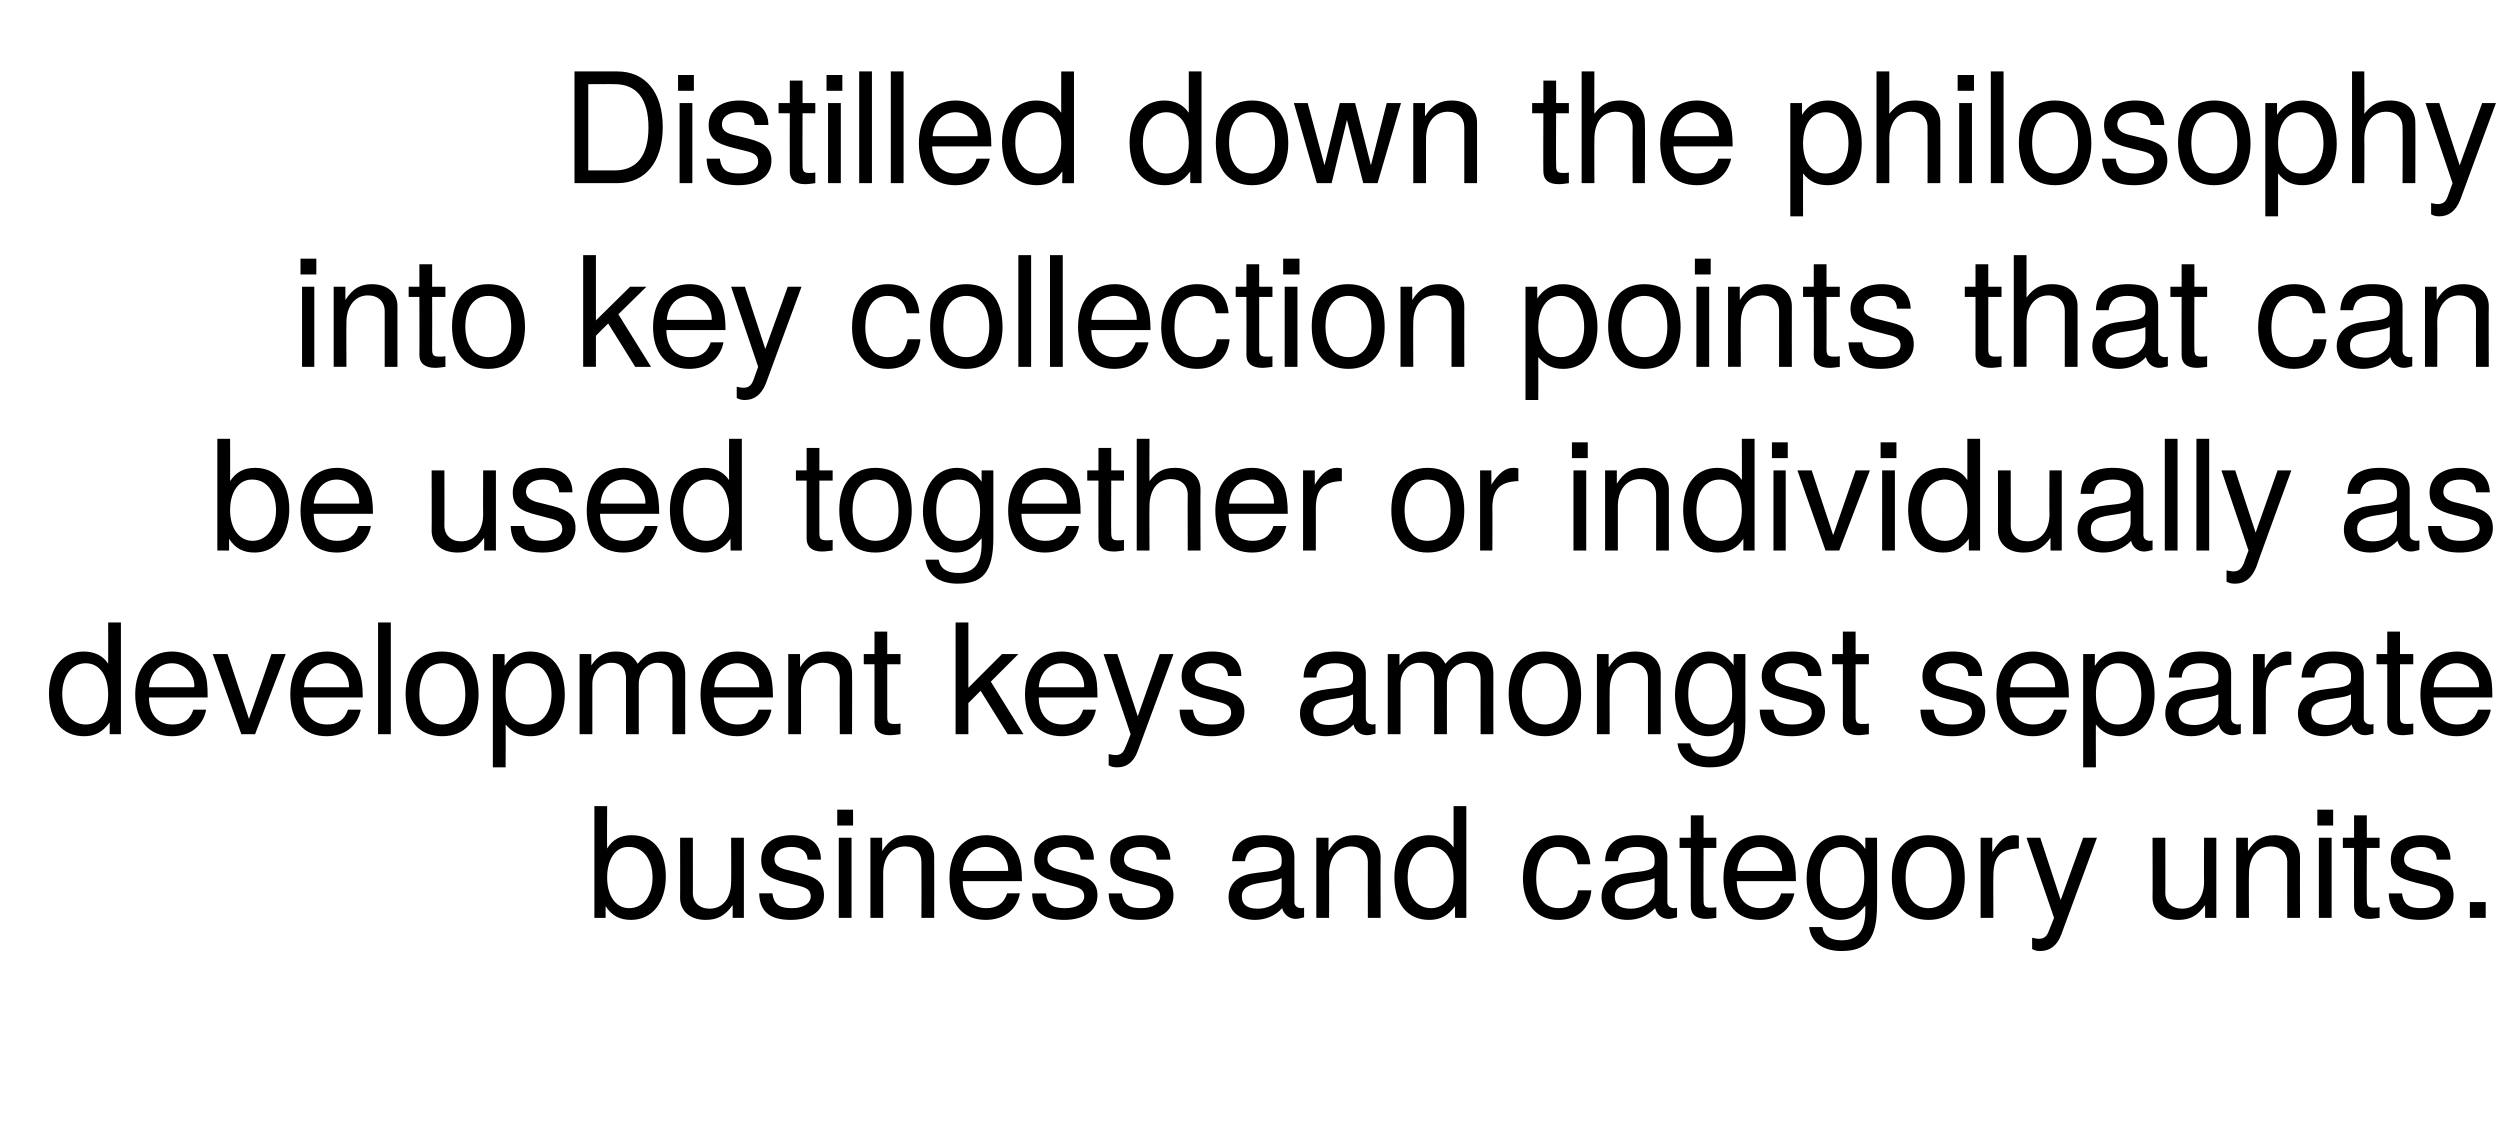
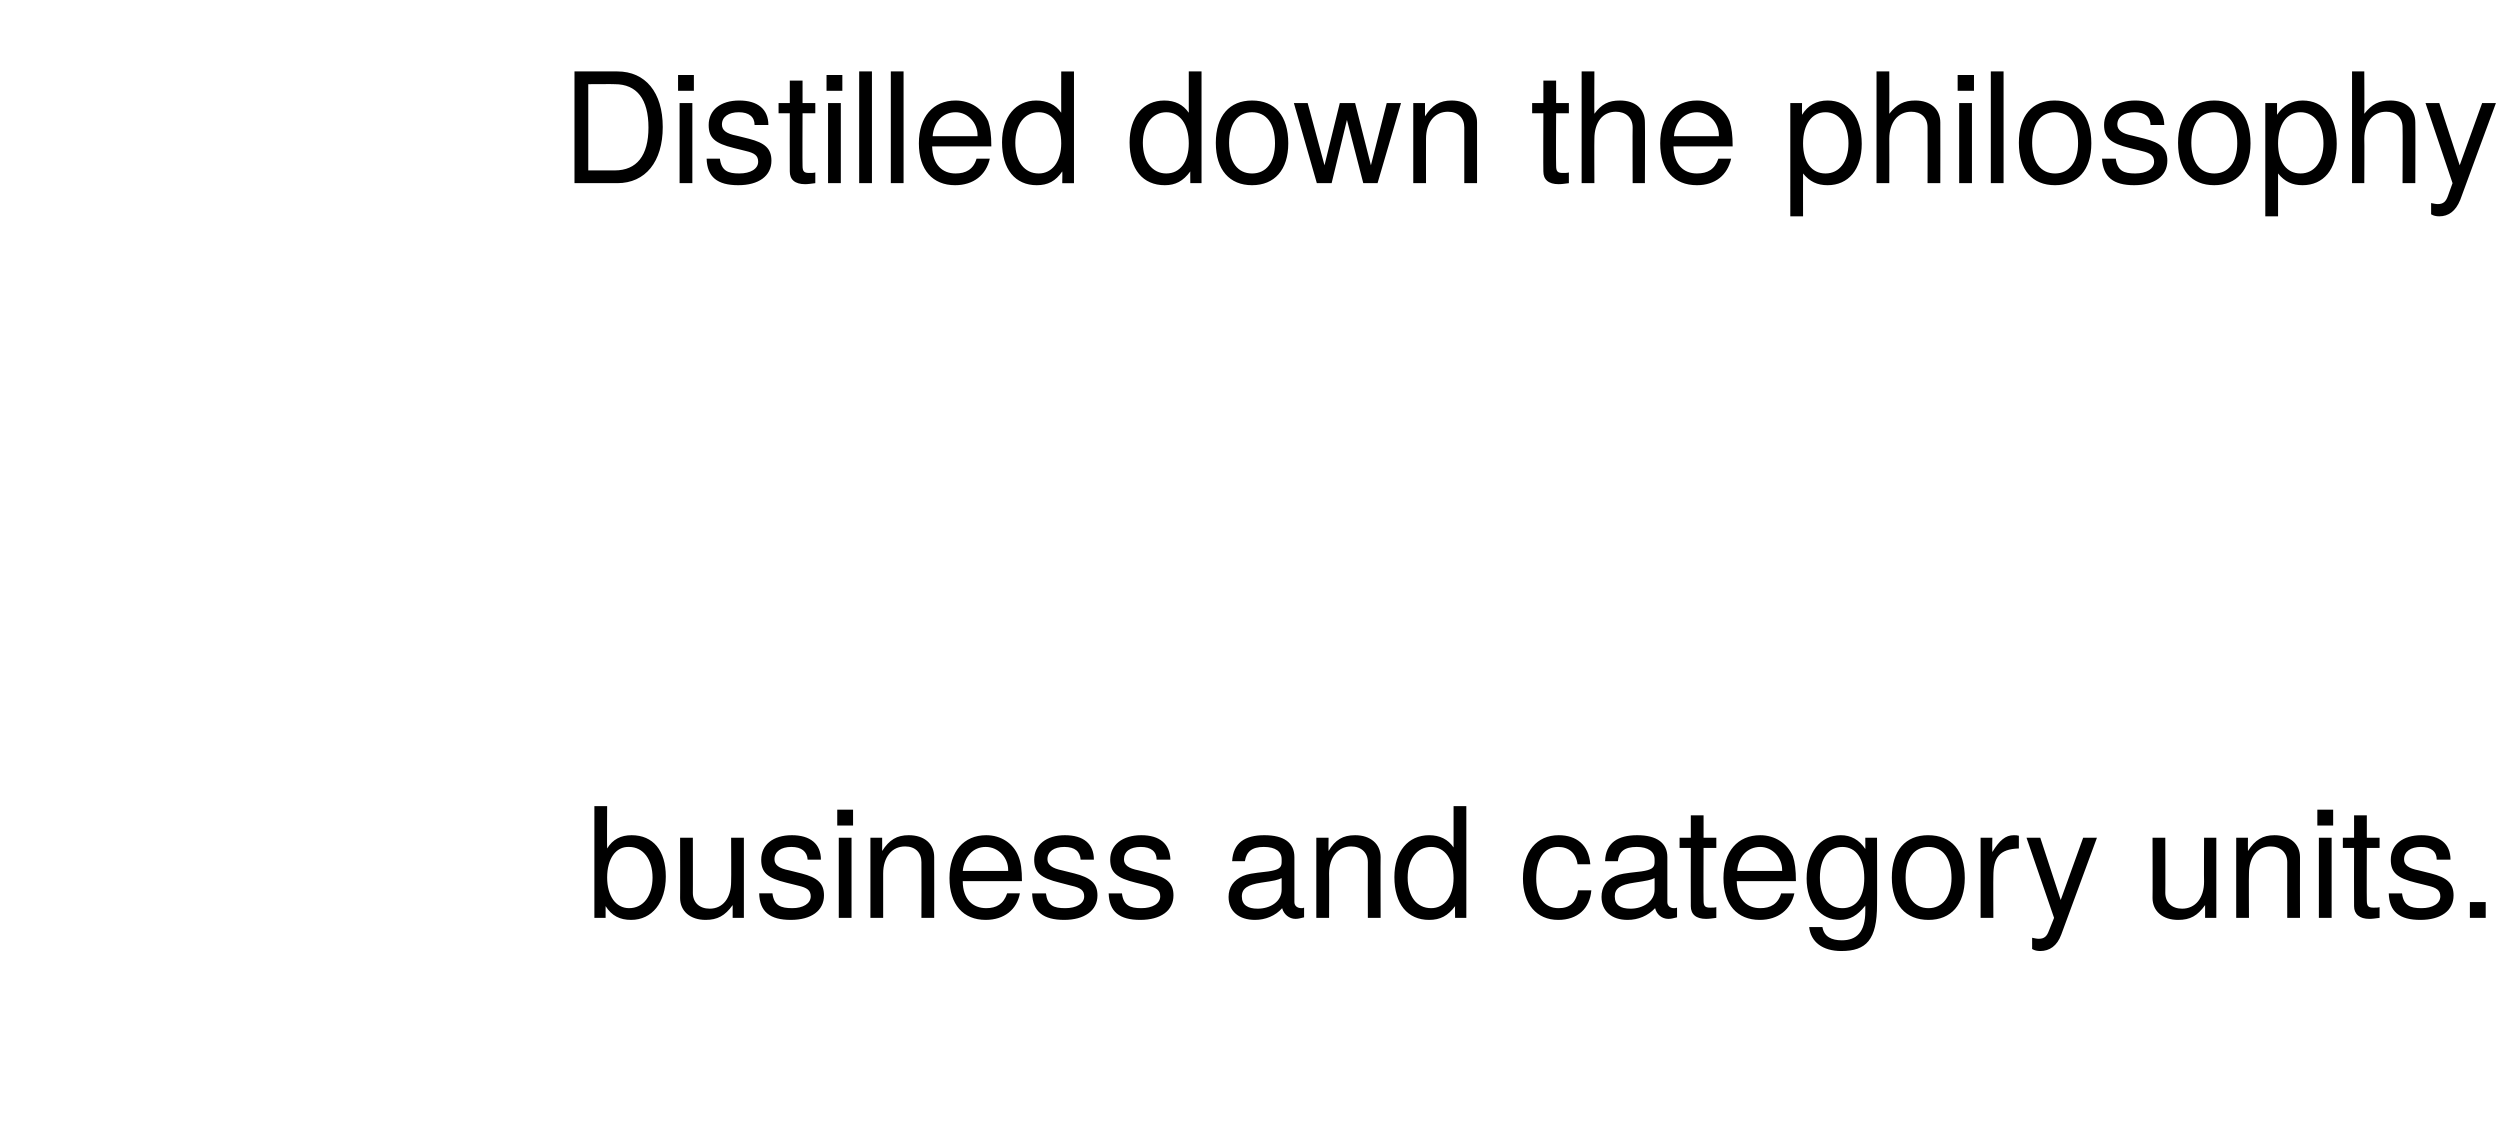
<svg xmlns="http://www.w3.org/2000/svg" version="1.1" width="490px" height="221.5px" viewBox="0 -14 490 221.5" style="top:-14px">
  <desc>Distilled down the philosophy into key collection points that can be used together or individually as development key...</desc>
  <defs />
  <g id="Polygon360687">
    <path d="m123.7 166.3c-2.2 0-3.8-.8-5-2.7v2.3h-2.2V144h2.5s-.05 8.28 0 8.3c1.1-1.8 2.7-2.6 4.8-2.6c4.2 0 6.7 3 6.7 8.1c0 5.1-2.7 8.5-6.8 8.5zm-.4-14.3c-2.6-.1-4.3 2.3-4.3 6c0 3.6 1.7 6 4.3 6c2.8 0 4.6-2.4 4.6-6c0-3.5-1.8-6-4.6-6zm20.3 13.9s-.01-2.46 0-2.5c-1.5 2.1-3 2.9-5.3 2.9c-3 0-5-1.7-5-4.3c.03.03 0-11.8 0-11.8h2.5s.02 10.84 0 10.8c0 1.9 1.3 3.1 3.3 3.1c2.6 0 4.2-2.1 4.2-5.3c.05.02 0-8.6 0-8.6h2.5v15.7h-2.2zm11.4.4c-4.1 0-6.1-1.6-6.2-5.2h2.6c.3 2.4 1.6 2.9 3.9 2.9c2.1 0 3.6-.9 3.6-2.3c0-1.2-.7-1.7-2.4-2.1l-2.4-.6c-3.7-.9-4.9-2-4.9-4.5c0-2.9 2.3-4.8 6-4.8c3.6 0 5.7 1.7 5.7 4.8h-2.6c-.1-1.6-1.2-2.5-3.2-2.5c-2 0-3.3.9-3.3 2.4c0 1.1.8 1.8 2.9 2.2l2.4.6c3.1.8 4.4 1.9 4.4 4.3c0 3-2.5 4.8-6.5 4.8zm9.4-.4v-15.7h2.5v15.7h-2.5zm-.3-18.1v-3.1h3.1v3.1h-3.1zm16.5 18.1s.03-10.92 0-10.9c0-1.9-1.2-3.1-3.2-3.1c-2.6 0-4.3 2.1-4.3 5.3v8.7h-2.5v-15.7h2.3s.02 2.59 0 2.6c1.4-2.2 2.9-3.1 5.2-3.1c3.1 0 5 1.7 5 4.3c.02-.01 0 11.9 0 11.9h-2.5zm8.1-7.2c0 3.6 2 5.3 4.6 5.3c2 0 3.4-.8 4.1-2.9h2.5c-.6 3.2-3.1 5.2-6.7 5.2c-4.4 0-7.1-3-7.1-8.2c0-5.2 2.8-8.4 7.2-8.4c2.9 0 5.3 1.6 6.3 4.1c.5 1.2.7 2.7.7 4.9h-11.6zm4.5-6.7c-2.5 0-4.2 1.9-4.5 4.7h8.9v-.2c0-2.4-1.9-4.5-4.4-4.5zm15.4 14.3c-4.1 0-6.2-1.6-6.3-5.2h2.7c.3 2.4 1.5 2.9 3.8 2.9c2.2 0 3.7-.9 3.7-2.3c0-1.2-.7-1.7-2.5-2.1l-2.3-.6c-3.7-.9-5-2-5-4.5c0-2.9 2.4-4.8 6-4.8c3.7 0 5.7 1.7 5.7 4.8h-2.6c-.1-1.6-1.1-2.5-3.2-2.5c-2 0-3.3.9-3.3 2.4c0 1.1.9 1.8 2.9 2.2l2.4.6c3.1.8 4.5 1.9 4.5 4.3c0 3-2.6 4.8-6.5 4.8zm14.9 0c-4.1 0-6.1-1.6-6.2-5.2h2.6c.3 2.4 1.6 2.9 3.8 2.9c2.2 0 3.7-.9 3.7-2.3c0-1.2-.7-1.7-2.4-2.1l-2.4-.6c-3.7-.9-5-2-5-4.5c0-2.9 2.4-4.8 6.1-4.8c3.6 0 5.6 1.7 5.7 4.8h-2.7c0-1.6-1.1-2.5-3.1-2.5c-2.1 0-3.3.9-3.3 2.4c0 1.1.8 1.8 2.9 2.2l2.4.6c3.1.8 4.4 1.9 4.4 4.3c0 3-2.5 4.8-6.5 4.8zm30.4-.2c-1.2 0-2.3-.9-2.6-2.1c-1.3 1.5-3.3 2.3-5.3 2.3c-3.2 0-5.2-1.7-5.2-4.5c0-1.9 1-3.3 2.8-4.1c1-.4 1.5-.5 5-.9c2-.3 2.6-.7 2.6-1.8v-.6c0-1.5-1.2-2.4-3.5-2.4c-2.3 0-3.4.9-3.7 2.8h-2.5c.2-3.6 2.5-5.1 6.3-5.1c3.9 0 5.9 1.5 5.9 4.3v8.8c0 .7.5 1.2 1.4 1.2c.1 0 .3 0 .5-.1v1.9c-.8.2-1.2.3-1.7.3zm-2.7-8c-.8.4-1.3.5-4 .9c-2.6.4-3.8 1.1-3.8 2.7c0 1.7 1.2 2.4 3.1 2.4c2.5 0 4.7-1.4 4.7-3.7v-2.3zm16.9 7.8s-.03-10.92 0-10.9c0-1.9-1.3-3.1-3.3-3.1c-2.5 0-4.3 2.1-4.3 5.3c.04 0 0 8.7 0 8.7H258v-15.7h2.4s-.04 2.59 0 2.6c1.3-2.2 2.8-3.1 5.2-3.1c3 0 5 1.7 5 4.3c-.04-.01 0 11.9 0 11.9h-2.5zm17.1 0s-.04-2.34 0-2.3c-1.4 1.9-2.9 2.7-5.1 2.7c-4.2 0-6.8-3.1-6.8-8.4c0-5 2.7-8.2 6.8-8.2c2.1 0 3.7.8 4.8 2.4V144h2.5v21.9h-2.2zm-4.7-13.9c-2.8 0-4.6 2.4-4.6 6c0 3.7 1.8 6 4.6 6c2.6 0 4.4-2.3 4.4-5.9c0-3.7-1.7-6.1-4.4-6.1zm24.9 14.3c-4.2 0-6.9-3.1-6.9-8.1c0-5.3 2.7-8.5 7-8.5c3.5 0 5.9 1.9 6.2 5.7h-2.5c-.3-2.2-1.7-3.4-3.8-3.4c-2.7 0-4.3 2.2-4.3 6.2c0 3.7 1.6 5.8 4.4 5.8c2.1 0 3.4-1 3.8-3.5h2.6c-.3 3.6-2.7 5.8-6.5 5.8zm21.6-.2c-1.3 0-2.3-.9-2.6-2.1c-1.4 1.5-3.3 2.3-5.4 2.3c-3.1 0-5.1-1.7-5.1-4.5c0-1.9.9-3.3 2.7-4.1c1-.4 1.5-.5 5.1-.9c2-.3 2.6-.7 2.6-1.8v-.6c0-1.5-1.3-2.4-3.5-2.4c-2.4 0-3.5.9-3.7 2.8h-2.5c.1-3.6 2.5-5.1 6.3-5.1c3.8 0 5.9 1.5 5.9 4.3v8.8c0 .7.5 1.2 1.3 1.2c.2 0 .3 0 .6-.1v1.9c-.8.2-1.2.3-1.7.3zm-2.7-8c-.8.4-1.4.5-4 .9c-2.7.4-3.8 1.1-3.8 2.7c0 1.7 1.1 2.4 3.1 2.4c2.4 0 4.7-1.4 4.7-3.7v-2.3zm10.1 8c-2 0-3-.9-3-2.5c-.03-.01 0-11.4 0-11.4h-2.2v-2h2.2v-4.4h2.5v4.4h2.5v2h-2.5s-.04 10.28 0 10.3c0 1.1.3 1.4 1.3 1.4c.5 0 .9 0 1.2-.1v2.1c-.8.1-1.4.2-2 .2zm6-7.4c.1 3.6 2 5.3 4.6 5.3c2 0 3.5-.8 4.1-2.9h2.6c-.7 3.2-3.2 5.2-6.8 5.2c-4.4 0-7.1-3-7.1-8.2c0-5.2 2.8-8.4 7.2-8.4c2.9 0 5.3 1.6 6.4 4.1c.4 1.2.6 2.7.6 4.9h-11.6zm4.6-6.7c-2.5 0-4.3 1.9-4.5 4.7h8.8v-.2c0-2.4-1.9-4.5-4.3-4.5zm15.9 20.4c-3.7 0-6-1.8-6.3-4.7h2.6c.3 1.9 1.8 2.6 3.8 2.6c2.9 0 4.6-1.6 4.6-5.7v-1.1c-1.6 2-3 2.8-5 2.8c-3.7 0-6.5-3.2-6.5-8.1c0-5.1 2.7-8.5 6.7-8.5c2 0 3.6.9 4.8 2.7c.03.03 0-2.2 0-2.2h2.3s.04 13.09 0 13.1c0 6.9-2.1 9.1-7 9.1zm.2-20.4c-2.7 0-4.4 2.2-4.4 6c0 3.8 1.7 6 4.4 6c2.7 0 4.3-2.1 4.3-5.9c0-3.8-1.6-6.1-4.3-6.1zm16.9 14.3c-4.5 0-7.2-3-7.2-8.3c0-5.3 2.7-8.3 7.1-8.3c4.6 0 7.2 3 7.2 8.4c0 5.2-2.7 8.2-7.1 8.2zm0-14.3c-2.8 0-4.5 2.2-4.5 6c0 3.8 1.7 6 4.5 6c2.7 0 4.5-2.2 4.5-5.9c0-3.9-1.7-6.1-4.5-6.1zm12.7 5.7c-.04.01 0 8.2 0 8.2h-2.5v-15.7h2.3s-.05 2.8 0 2.8c1.4-2.3 2.6-3.3 4.2-3.3c.4 0 .6 0 1 .1v2.5c-3.9.1-5 1.9-5 5.4zm13.3 11.5c-.8 2.2-2.3 3.2-4.1 3.2c-.6 0-1.1-.1-1.6-.4v-2.2c.5.1.9.2 1.3.2c1.1 0 1.6-.5 2-1.6l1-2.5l-5.4-15.7h2.7l4 12.2l4.4-12.2h2.7s-7 18.97-7 19zm28.2-3.3v-2.5c-1.5 2.1-2.9 2.9-5.3 2.9c-3 0-5-1.7-5-4.3c.04.03 0-11.8 0-11.8h2.5s.03 10.84 0 10.8c0 1.9 1.3 3.1 3.3 3.1c2.6 0 4.3-2.1 4.3-5.3c-.04.02 0-8.6 0-8.6h2.4v15.7h-2.2zm16.1 0s-.02-10.92 0-10.9c0-1.9-1.3-3.1-3.3-3.1c-2.5 0-4.2 2.1-4.2 5.3c-.05 0 0 8.7 0 8.7h-2.5v-15.7h2.3s-.03 2.59 0 2.6c1.4-2.2 2.9-3.1 5.2-3.1c3 0 5 1.7 5 4.3c-.03-.01 0 11.9 0 11.9h-2.5zm6.2 0v-15.7h2.5v15.7h-2.5zm-.3-18.1v-3.1h3.1v3.1h-3.1zm10.2 18.3c-1.9 0-3-.9-3-2.5c-.03-.01 0-11.4 0-11.4h-2.2v-2h2.2v-4.4h2.5v4.4h2.5v2h-2.5s-.04 10.28 0 10.3c0 1.1.3 1.4 1.3 1.4c.5 0 .9 0 1.2-.1v2.1c-.8.1-1.4.2-2 .2zm10 .2c-4.1 0-6.1-1.6-6.2-5.2h2.6c.3 2.4 1.6 2.9 3.8 2.9c2.2 0 3.7-.9 3.7-2.3c0-1.2-.7-1.7-2.4-2.1l-2.4-.6c-3.7-.9-4.9-2-4.9-4.5c0-2.9 2.3-4.8 6-4.8c3.6 0 5.7 1.7 5.7 4.8h-2.7c0-1.6-1.1-2.5-3.1-2.5c-2 0-3.3.9-3.3 2.4c0 1.1.8 1.8 2.9 2.2l2.4.6c3.1.8 4.4 1.9 4.4 4.3c0 3-2.5 4.8-6.5 4.8zm9.7-.4v-3.1h3.1v3.1h-3.1z" stroke="none" fill="#000" />
  </g>
  <g id="Polygon360686">
-     <path d="m21.5 129.9v-2.3c-1.4 1.9-2.9 2.7-5 2.7c-4.3 0-6.9-3.1-6.9-8.4c0-5 2.7-8.2 6.8-8.2c2.1 0 3.8.8 4.8 2.4c.02.03 0-8.1 0-8.1h2.5v21.9h-2.2zM16.8 116c-2.7 0-4.6 2.4-4.6 6c0 3.7 1.9 6 4.6 6c2.7 0 4.4-2.3 4.4-5.9c0-3.7-1.7-6.1-4.4-6.1zm12.4 6.7c0 3.6 2 5.3 4.6 5.3c2 0 3.4-.8 4.1-2.9h2.5c-.6 3.2-3.1 5.2-6.7 5.2c-4.4 0-7.2-3-7.2-8.2c0-5.2 2.9-8.4 7.2-8.4c3 0 5.4 1.6 6.4 4.1c.5 1.2.6 2.7.6 4.9H29.2zm4.5-6.7c-2.5 0-4.3 1.9-4.5 4.7h8.8c.1-.1.1-.2.1-.2c0-2.4-1.9-4.5-4.4-4.5zM50 129.9h-2.7l-5.6-15.7h2.9l4.2 12.7l4.4-12.7h2.8l-6 15.7zm9.5-7.2c.1 3.6 2 5.3 4.6 5.3c2 0 3.4-.8 4.1-2.9h2.5c-.6 3.2-3.1 5.2-6.7 5.2c-4.4 0-7.1-3-7.1-8.2c0-5.2 2.8-8.4 7.2-8.4c2.9 0 5.3 1.6 6.3 4.1c.5 1.2.7 2.7.7 4.9H59.5zm4.6-6.7c-2.6 0-4.3 1.9-4.5 4.7h8.8v-.2c0-2.4-1.9-4.5-4.3-4.5zm10 13.9V108h2.5v21.9h-2.5zm12.6.4c-4.5 0-7.2-3-7.2-8.3c0-5.3 2.7-8.3 7.1-8.3c4.6 0 7.2 3 7.2 8.4c0 5.2-2.7 8.2-7.1 8.2zm0-14.3c-2.8 0-4.5 2.2-4.5 6c0 3.8 1.7 6 4.5 6c2.7 0 4.5-2.2 4.5-5.9c0-3.9-1.7-6.1-4.5-6.1zm17.3 14.3c-2.1 0-3.5-.7-4.9-2.3c.04-.02 0 8.4 0 8.4h-2.5v-22.2h2.3s.03 2.32 0 2.3c1.2-1.8 2.9-2.8 5-2.8c4.2 0 6.8 3.2 6.8 8.5c0 5-2.7 8.1-6.7 8.1zm-.5-14.3c-2.6 0-4.4 2.4-4.4 6.1c0 3.7 1.8 5.9 4.4 5.9c2.7 0 4.6-2.3 4.6-5.9c0-3.7-1.8-6.1-4.6-6.1zm28.3 13.9V119c0-1.9-1.1-3.1-2.9-3.1c-2 0-3.7 1.8-3.7 4.1v9.9h-2.5V119c0-2-1-3.1-2.9-3.1c-2 0-3.7 1.8-3.7 4.1v9.9h-2.5v-15.7h2.3s-.01 2.17 0 2.2c1.3-1.9 2.7-2.7 4.8-2.7c2.1 0 3.3.7 4.3 2.4c1.4-1.8 2.7-2.4 4.8-2.4c2.9 0 4.5 1.6 4.5 4.4c-.02-.02 0 11.8 0 11.8h-2.5zm8.1-7.2c.1 3.6 2 5.3 4.7 5.3c2 0 3.4-.8 4.1-2.9h2.5c-.6 3.2-3.1 5.2-6.7 5.2c-4.4 0-7.2-3-7.2-8.2c0-5.2 2.8-8.4 7.2-8.4c3 0 5.4 1.6 6.4 4.1c.4 1.2.6 2.7.6 4.9h-11.6zm4.6-6.7c-2.5 0-4.3 1.9-4.5 4.7h8.8v-.2c0-2.4-1.8-4.5-4.3-4.5zm20.1 13.9s-.05-10.92 0-10.9c0-1.9-1.3-3.1-3.3-3.1c-2.5 0-4.3 2.1-4.3 5.3c.02 0 0 8.7 0 8.7h-2.5v-15.7h2.3s.04 2.59 0 2.6c1.4-2.2 2.9-3.1 5.3-3.1c3 0 4.9 1.7 4.9 4.3c.04-.01 0 11.9 0 11.9h-2.4zm9.8.2c-1.9 0-3-.9-3-2.5v-11.4h-2.1v-2h2.1v-4.4h2.5v4.4h2.6v2h-2.6v10.3c0 1.1.3 1.4 1.4 1.4c.4 0 .8 0 1.2-.1v2.1c-.9.1-1.5.2-2.1.2zm23.1-.2l-5.3-8.5l-2.4 2.4v6.1h-2.5V108h2.5v12.8l6.6-6.6h3.2l-5.4 5.4l6.4 10.3h-3.1zm6.1-7.2c0 3.6 2 5.3 4.6 5.3c2 0 3.4-.8 4.1-2.9h2.5c-.6 3.2-3.1 5.2-6.7 5.2c-4.4 0-7.2-3-7.2-8.2c0-5.2 2.9-8.4 7.2-8.4c3 0 5.4 1.6 6.4 4.1c.5 1.2.6 2.7.6 4.9h-11.5zm4.5-6.7c-2.5 0-4.3 1.9-4.5 4.7h8.8c.1-.1.1-.2.1-.2c0-2.4-1.9-4.5-4.4-4.5zm14.9 17.2c-.8 2.2-2.2 3.2-4 3.2c-.7 0-1.2-.1-1.7-.4v-2.2c.6.1 1 .2 1.3.2c1.1 0 1.6-.5 2-1.6c.05.02 1-2.5 1-2.5l-5.3-15.7h2.7l4 12.2l4.3-12.2h2.7s-6.95 18.97-7 19zm14.5-2.9c-4.1 0-6.2-1.6-6.3-5.2h2.6c.4 2.4 1.6 2.9 3.9 2.9c2.2 0 3.6-.9 3.6-2.3c0-1.2-.7-1.7-2.4-2.1l-2.3-.6c-3.8-.9-5-2-5-4.5c0-2.9 2.4-4.8 6-4.8c3.6 0 5.7 1.7 5.7 4.8h-2.6c-.1-1.6-1.2-2.5-3.2-2.5c-2 0-3.3.9-3.3 2.4c0 1.1.9 1.8 2.9 2.2l2.4.6c3.1.8 4.4 1.9 4.4 4.3c0 3-2.5 4.8-6.4 4.8zm30.4-.2c-1.3 0-2.4-.9-2.6-2.1c-1.4 1.5-3.4 2.3-5.4 2.3c-3.1 0-5.1-1.7-5.1-4.5c0-1.9.9-3.3 2.7-4.1c1-.4 1.5-.5 5.1-.9c2-.3 2.6-.7 2.6-1.8v-.6c0-1.5-1.3-2.4-3.5-2.4c-2.4 0-3.5.9-3.7 2.8h-2.5c.1-3.6 2.5-5.1 6.3-5.1c3.8 0 5.9 1.5 5.9 4.3v8.8c0 .7.5 1.2 1.3 1.2c.2 0 .3 0 .6-.1v1.9c-.8.2-1.2.3-1.7.3zm-2.7-8c-.9.4-1.4.5-4 .9c-2.7.4-3.8 1.1-3.8 2.7c0 1.7 1.1 2.4 3.1 2.4c2.4 0 4.7-1.4 4.7-3.7v-2.3zm25 7.8s-.02-10.86 0-10.9c0-1.9-1.1-3.1-2.9-3.1c-2 0-3.7 1.8-3.7 4.1c-.02 0 0 9.9 0 9.9h-2.5V119c0-2-1.1-3.1-2.9-3.1c-2.1 0-3.7 1.8-3.7 4.1v9.9H272v-15.7h2.3s-.02 2.17 0 2.2c1.3-1.9 2.7-2.7 4.8-2.7c2 0 3.3.7 4.2 2.4c1.5-1.8 2.8-2.4 4.9-2.4c2.9 0 4.5 1.6 4.5 4.4c-.03-.02 0 11.8 0 11.8h-2.5zm12.6.4c-4.5 0-7.1-3-7.1-8.3c0-5.3 2.6-8.3 7-8.3c4.6 0 7.2 3 7.2 8.4c0 5.2-2.7 8.2-7.1 8.2zm0-14.3c-2.8 0-4.5 2.2-4.5 6c0 3.8 1.7 6 4.5 6c2.7 0 4.5-2.2 4.5-5.9c0-3.9-1.7-6.1-4.5-6.1zm20.2 13.9V119c0-1.9-1.3-3.1-3.2-3.1c-2.6 0-4.3 2.1-4.3 5.3c-.04 0 0 8.7 0 8.7H313v-15.7h2.3s-.02 2.59 0 2.6c1.4-2.2 2.9-3.1 5.2-3.1c3 0 5 1.7 5 4.3c-.02-.01 0 11.9 0 11.9H323zm12.1 6.5c-3.7 0-6-1.8-6.3-4.7h2.5c.3 1.9 1.9 2.6 3.9 2.6c2.9 0 4.6-1.6 4.6-5.7v-1.1c-1.7 2-3.1 2.8-5 2.8c-3.7 0-6.5-3.2-6.5-8.1c0-5.1 2.7-8.5 6.7-8.5c2 0 3.5.9 4.8 2.7c-.03.03 0-2.2 0-2.2h2.3s-.02 13.09 0 13.1c0 6.9-2.1 9.1-7 9.1zm.1-20.4c-2.6 0-4.3 2.2-4.3 6c0 3.8 1.6 6 4.4 6c2.6 0 4.2-2.1 4.2-5.9c0-3.8-1.6-6.1-4.3-6.1zm16 14.3c-4.1 0-6.2-1.6-6.3-5.2h2.7c.3 2.4 1.5 2.9 3.8 2.9c2.2 0 3.7-.9 3.7-2.3c0-1.2-.7-1.7-2.5-2.1l-2.3-.6c-3.7-.9-5-2-5-4.5c0-2.9 2.4-4.8 6-4.8c3.7 0 5.7 1.7 5.7 4.8h-2.6c-.1-1.6-1.1-2.5-3.2-2.5c-2 0-3.3.9-3.3 2.4c0 1.1.9 1.8 2.9 2.2l2.4.6c3.1.8 4.5 1.9 4.5 4.3c0 3-2.6 4.8-6.5 4.8zm13-.2c-1.9 0-3-.9-3-2.5c.02-.01 0-11.4 0-11.4h-2.1v-2h2.1v-4.4h2.5v4.4h2.6v2h-2.6v10.3c0 1.1.3 1.4 1.4 1.4c.5 0 .9 0 1.2-.1v2.1c-.9.1-1.5.2-2.1.2zm18.4.2c-4.1 0-6.1-1.6-6.2-5.2h2.6c.3 2.4 1.6 2.9 3.8 2.9c2.2 0 3.7-.9 3.7-2.3c0-1.2-.7-1.7-2.4-2.1l-2.4-.6c-3.7-.9-4.9-2-4.9-4.5c0-2.9 2.3-4.8 6-4.8c3.6 0 5.7 1.7 5.7 4.8h-2.7c0-1.6-1.1-2.5-3.1-2.5c-2 0-3.3.9-3.3 2.4c0 1.1.8 1.8 2.9 2.2l2.4.6c3.1.8 4.4 1.9 4.4 4.3c0 3-2.5 4.8-6.5 4.8zm11.3-7.6c.1 3.6 2 5.3 4.6 5.3c2 0 3.4-.8 4.1-2.9h2.5c-.6 3.2-3.1 5.2-6.7 5.2c-4.4 0-7.1-3-7.1-8.2c0-5.2 2.8-8.4 7.2-8.4c2.9 0 5.3 1.6 6.3 4.1c.5 1.2.7 2.7.7 4.9h-11.6zm4.6-6.7c-2.6 0-4.3 1.9-4.5 4.7h8.8v-.2c0-2.4-1.9-4.5-4.3-4.5zm17.1 14.3c-2 0-3.5-.7-4.8-2.3c-.04-.02 0 8.4 0 8.4h-2.5v-22.2h2.3s-.05 2.32 0 2.3c1.1-1.8 2.8-2.8 5-2.8c4.1 0 6.7 3.2 6.7 8.5c0 5-2.7 8.1-6.7 8.1zm-.5-14.3c-2.6 0-4.3 2.4-4.3 6.1c0 3.7 1.7 5.9 4.3 5.9c2.8 0 4.6-2.3 4.6-5.9c0-3.7-1.8-6.1-4.6-6.1zm22.4 14.1c-1.3 0-2.4-.9-2.6-2.1c-1.4 1.5-3.4 2.3-5.4 2.3c-3.1 0-5.1-1.7-5.1-4.5c0-1.9.9-3.3 2.7-4.1c1-.4 1.5-.5 5.1-.9c2-.3 2.6-.7 2.6-1.8v-.6c0-1.5-1.3-2.4-3.5-2.4c-2.4 0-3.5.9-3.7 2.8h-2.5c.1-3.6 2.5-5.1 6.3-5.1c3.8 0 5.9 1.5 5.9 4.3v8.8c0 .7.5 1.2 1.3 1.2c.2 0 .3 0 .6-.1v1.9c-.8.2-1.2.3-1.7.3zm-2.7-8c-.9.4-1.4.5-4 .9c-2.7.4-3.8 1.1-3.8 2.7c0 1.7 1.1 2.4 3.1 2.4c2.4 0 4.7-1.4 4.7-3.7v-2.3zm9.3-.4c-.02.01 0 8.2 0 8.2h-2.5v-15.7h2.3s-.03 2.8 0 2.8c1.4-2.3 2.6-3.3 4.3-3.3c.3 0 .5 0 .9.1v2.5c-3.8.1-5 1.9-5 5.4zm19.4 8.4c-1.2 0-2.3-.9-2.6-2.1c-1.3 1.5-3.3 2.3-5.3 2.3c-3.2 0-5.2-1.7-5.2-4.5c0-1.9 1-3.3 2.8-4.1c1-.4 1.5-.5 5-.9c2-.3 2.6-.7 2.6-1.8v-.6c0-1.5-1.2-2.4-3.5-2.4c-2.3 0-3.4.9-3.7 2.8h-2.5c.2-3.6 2.5-5.1 6.3-5.1c3.9 0 5.9 1.5 5.9 4.3v8.8c0 .7.5 1.2 1.4 1.2c.1 0 .3 0 .5-.1v1.9c-.8.2-1.2.3-1.7.3zm-2.7-8c-.8.4-1.3.5-4 .9c-2.6.4-3.8 1.1-3.8 2.7c0 1.7 1.2 2.4 3.1 2.4c2.5 0 4.7-1.4 4.7-3.7v-2.3zm10.1 8c-1.9 0-3-.9-3-2.5c.02-.01 0-11.4 0-11.4h-2.1v-2h2.1v-4.4h2.5v4.4h2.6v2h-2.6v10.3c0 1.1.3 1.4 1.4 1.4c.5 0 .9 0 1.2-.1v2.1c-.9.1-1.5.2-2.1.2zm6.1-7.4c0 3.6 2 5.3 4.6 5.3c2 0 3.4-.8 4.1-2.9h2.5c-.6 3.2-3.1 5.2-6.7 5.2c-4.4 0-7.1-3-7.1-8.2c0-5.2 2.8-8.4 7.2-8.4c2.9 0 5.3 1.6 6.3 4.1c.5 1.2.6 2.7.6 4.9H477zm4.5-6.7c-2.5 0-4.3 1.9-4.5 4.7h8.8c.1-.1.1-.2.1-.2c0-2.4-1.9-4.5-4.4-4.5z" stroke="none" fill="#000" />
-   </g>
+     </g>
  <g id="Polygon360685">
-     <path d="m49.9 94.3c-2.2 0-3.8-.8-5-2.7v2.3h-2.3V72h2.5s.03 8.28 0 8.3c1.2-1.8 2.7-2.6 4.9-2.6c4.1 0 6.7 3 6.7 8.1c0 5.1-2.7 8.5-6.8 8.5zM49.5 80c-2.6-.1-4.4 2.3-4.4 6c0 3.6 1.8 6 4.4 6c2.7 0 4.6-2.4 4.6-6c0-3.5-1.8-6-4.6-6zm12 6.7c0 3.6 2 5.3 4.6 5.3c2 0 3.4-.8 4.1-2.9h2.5c-.6 3.2-3.1 5.2-6.7 5.2c-4.4 0-7.1-3-7.1-8.2c0-5.2 2.8-8.4 7.2-8.4c2.9 0 5.3 1.6 6.3 4.1c.5 1.2.7 2.7.7 4.9H61.5zM66 80c-2.5 0-4.2 1.9-4.5 4.7h8.9v-.2c0-2.4-1.9-4.5-4.4-4.5zm28.9 13.9v-2.5c-1.5 2.1-2.9 2.9-5.2 2.9c-3.1 0-5.1-1.7-5.1-4.3c.04.03 0-11.8 0-11.8h2.5s.03 10.84 0 10.8c0 1.9 1.3 3.1 3.3 3.1c2.6 0 4.3-2.1 4.3-5.3c-.04.02 0-8.6 0-8.6h2.5v15.7h-2.3zm11.5.4c-4.1 0-6.2-1.6-6.3-5.2h2.6c.4 2.4 1.6 2.9 3.9 2.9c2.2 0 3.6-.9 3.6-2.3c0-1.2-.7-1.7-2.4-2.1l-2.3-.6c-3.8-.9-5-2-5-4.5c0-2.9 2.4-4.8 6-4.8c3.6 0 5.7 1.7 5.7 4.8h-2.6c-.1-1.6-1.2-2.5-3.2-2.5c-2 0-3.3.9-3.3 2.4c0 1.1.9 1.8 2.9 2.2l2.4.6c3.1.8 4.4 1.9 4.4 4.3c0 3-2.5 4.8-6.4 4.8zm11.2-7.6c.1 3.6 2 5.3 4.6 5.3c2.1 0 3.5-.8 4.2-2.9h2.5c-.7 3.2-3.1 5.2-6.7 5.2c-4.5 0-7.2-3-7.2-8.2c0-5.2 2.8-8.4 7.2-8.4c3 0 5.4 1.6 6.4 4.1c.4 1.2.6 2.7.6 4.9h-11.6zm4.6-6.7c-2.5 0-4.3 1.9-4.5 4.7h8.8v-.2c0-2.4-1.9-4.5-4.3-4.5zm21 13.9s-.05-2.34 0-2.3c-1.4 1.9-2.9 2.7-5.1 2.7c-4.2 0-6.8-3.1-6.8-8.4c0-5 2.7-8.2 6.8-8.2c2.1 0 3.7.8 4.8 2.4c-.02.03 0-8.1 0-8.1h2.5v21.9h-2.2zM138.5 80c-2.8 0-4.6 2.4-4.6 6c0 3.7 1.8 6 4.6 6c2.6 0 4.4-2.3 4.4-5.9c0-3.7-1.7-6.1-4.4-6.1zm22.6 14.1c-1.9 0-3-.9-3-2.5V80.2H156v-2h2.1v-4.4h2.5v4.4h2.6v2h-2.6s-.02 10.28 0 10.3c0 1.1.3 1.4 1.4 1.4c.4 0 .8 0 1.2-.1v2.1c-.9.1-1.5.2-2.1.2zm10.5.2c-4.5 0-7.1-3-7.1-8.3c0-5.3 2.7-8.3 7.1-8.3c4.5 0 7.1 3 7.1 8.4c0 5.2-2.7 8.2-7.1 8.2zm0-14.3c-2.8 0-4.5 2.2-4.5 6c0 3.8 1.7 6 4.5 6c2.8 0 4.5-2.2 4.5-5.9c0-3.9-1.7-6.1-4.5-6.1zm16.1 20.4c-3.7 0-6-1.8-6.3-4.7h2.6c.3 1.9 1.8 2.6 3.8 2.6c2.9 0 4.6-1.6 4.6-5.7v-1.1c-1.7 2-3 2.8-5 2.8c-3.7 0-6.5-3.2-6.5-8.1c0-5.1 2.7-8.5 6.7-8.5c2 0 3.5.9 4.8 2.7c-.01.03 0-2.2 0-2.2h2.3v13.1c0 6.9-2.1 9.1-7 9.1zm.2-20.4c-2.7 0-4.4 2.2-4.4 6c0 3.8 1.7 6 4.4 6c2.6 0 4.2-2.1 4.2-5.9c0-3.8-1.5-6.1-4.2-6.1zm12.3 6.7c.1 3.6 2 5.3 4.7 5.3c2 0 3.4-.8 4.1-2.9h2.5c-.6 3.2-3.1 5.2-6.7 5.2c-4.4 0-7.2-3-7.2-8.2c0-5.2 2.8-8.4 7.2-8.4c3 0 5.4 1.6 6.4 4.1c.4 1.2.6 2.7.6 4.9h-11.6zm4.6-6.7c-2.5 0-4.3 1.9-4.5 4.7h8.8v-.2c0-2.4-1.8-4.5-4.3-4.5zm13.5 14.1c-2 0-3-.9-3-2.5c-.03-.01 0-11.4 0-11.4h-2.2v-2h2.2v-4.4h2.5v4.4h2.5v2h-2.5s-.04 10.28 0 10.3c0 1.1.3 1.4 1.3 1.4c.5 0 .9 0 1.2-.1v2.1c-.8.1-1.4.2-2 .2zm14.5-.2s-.04-10.92 0-10.9c0-2.1-1.5-3.1-3.3-3.1c-2.6 0-4.2 2.1-4.2 5.3c-.04 0 0 8.7 0 8.7h-2.5V72h2.5s-.04 8.31 0 8.3c1.4-1.9 2.8-2.6 5-2.6c3.1 0 5 1.7 5 4.3c-.05-.01 0 11.9 0 11.9h-2.5zm8-7.2c.1 3.6 2 5.3 4.7 5.3c2 0 3.4-.8 4.1-2.9h2.5c-.6 3.2-3.1 5.2-6.7 5.2c-4.4 0-7.2-3-7.2-8.2c0-5.2 2.8-8.4 7.2-8.4c3 0 5.4 1.6 6.4 4.1c.4 1.2.6 2.7.6 4.9h-11.6zm4.6-6.7c-2.5 0-4.3 1.9-4.5 4.7h8.8v-.2c0-2.4-1.8-4.5-4.3-4.5zm12.5 5.7c.02.01 0 8.2 0 8.2h-2.5V78.2h2.3v2.8c1.4-2.3 2.7-3.3 4.3-3.3c.3 0 .5 0 1 .1v2.5c-3.9.1-5.1 1.9-5.1 5.4zm21.9 8.6c-4.4 0-7.1-3-7.1-8.3c0-5.3 2.7-8.3 7.1-8.3c4.5 0 7.2 3 7.2 8.4c0 5.2-2.7 8.2-7.2 8.2zm0-14.3c-2.7 0-4.5 2.2-4.5 6c0 3.8 1.8 6 4.5 6c2.8 0 4.5-2.2 4.5-5.9c0-3.9-1.6-6.1-4.5-6.1zm12.7 5.7c.05.01 0 8.2 0 8.2h-2.4V78.2h2.2s.04 2.8 0 2.8c1.5-2.3 2.7-3.3 4.3-3.3c.4 0 .6 0 1 .1v2.5c-3.9.1-5.1 1.9-5.1 5.4zm15.9 8.2V78.2h2.5v15.7h-2.5zm-.3-18.1v-3.1h3.1v3.1h-3.1zm16.5 18.1s.02-10.92 0-10.9c0-1.9-1.2-3.1-3.2-3.1c-2.6 0-4.3 2.1-4.3 5.3c-.01 0 0 8.7 0 8.7h-2.5V78.2h2.3v2.6c1.4-2.2 2.9-3.1 5.2-3.1c3.1 0 5 1.7 5 4.3v11.9h-2.5zm17.1 0v-2.3c-1.3 1.9-2.8 2.7-5 2.7c-4.2 0-6.8-3.1-6.8-8.4c0-5 2.6-8.2 6.7-8.2c2.1 0 3.8.8 4.8 2.4c.04.03 0-8.1 0-8.1h2.5v21.9h-2.2zM337 80c-2.7 0-4.5 2.4-4.5 6c0 3.7 1.8 6 4.6 6c2.6 0 4.3-2.3 4.3-5.9c0-3.7-1.7-6.1-4.4-6.1zm10.6 13.9V78.2h2.4v15.7h-2.4zm-.3-18.1v-3.1h3.1v3.1h-3.1zm13.2 18.1h-2.7l-5.5-15.7h2.8l4.2 12.7l4.4-12.7h2.8l-6 15.7zm8.4 0V78.2h2.5v15.7h-2.5zm-.3-18.1v-3.1h3.1v3.1h-3.1zm17.3 18.1s-.02-2.34 0-2.3c-1.4 1.9-2.9 2.7-5 2.7c-4.3 0-6.9-3.1-6.9-8.4c0-5 2.7-8.2 6.8-8.2c2.1 0 3.8.8 4.8 2.4V72h2.5v21.9h-2.2zM381.2 80c-2.7 0-4.6 2.4-4.6 6c0 3.7 1.9 6 4.6 6c2.7 0 4.4-2.3 4.4-5.9c0-3.7-1.7-6.1-4.4-6.1zm20.7 13.9s-.01-2.46 0-2.5c-1.5 2.1-2.9 2.9-5.3 2.9c-3 0-5-1.7-5-4.3c.03.03 0-11.8 0-11.8h2.5s.02 10.84 0 10.8c0 1.9 1.3 3.1 3.3 3.1c2.6 0 4.3-2.1 4.3-5.3c-.05.02 0-8.6 0-8.6h2.4v15.7h-2.2zm18.3.2c-1.2 0-2.3-.9-2.5-2.1c-1.4 1.5-3.4 2.3-5.4 2.3c-3.2 0-5.1-1.7-5.1-4.5c0-1.9.9-3.3 2.7-4.1c1-.4 1.5-.5 5.1-.9c1.9-.3 2.6-.7 2.6-1.8v-.6c0-1.5-1.3-2.4-3.5-2.4c-2.4 0-3.5.9-3.7 2.8h-2.6c.2-3.6 2.5-5.1 6.3-5.1c3.9 0 6 1.5 6 4.3v8.8c0 .7.4 1.2 1.3 1.2c.2 0 .3 0 .5-.1v1.9c-.8.2-1.2.3-1.7.3zm-2.6-8c-.9.4-1.4.5-4.1.9c-2.6.4-3.7 1.1-3.7 2.7c0 1.7 1.1 2.4 3.1 2.4c2.4 0 4.7-1.4 4.7-3.7v-2.3zm6.7 7.8V72h2.5v21.9h-2.5zm6.2 0V72h2.5v21.9h-2.5zm11.7 3.3c-.9 2.2-2.3 3.2-4.1 3.2c-.7 0-1.2-.1-1.7-.4v-2.2c.6.1 1 .2 1.3.2c1.1 0 1.6-.5 2.1-1.6c-.04.02.9-2.5.9-2.5l-5.3-15.7h2.7l4 12.2l4.3-12.2h2.7s-6.94 18.97-6.9 19zm30.3-3.1c-1.2 0-2.3-.9-2.6-2.1c-1.4 1.5-3.3 2.3-5.3 2.3c-3.2 0-5.2-1.7-5.2-4.5c0-1.9.9-3.3 2.8-4.1c.9-.4 1.5-.5 5-.9c2-.3 2.6-.7 2.6-1.8v-.6c0-1.5-1.2-2.4-3.5-2.4c-2.3 0-3.5.9-3.7 2.8h-2.5c.1-3.6 2.5-5.1 6.3-5.1c3.9 0 5.9 1.5 5.9 4.3v8.8c0 .7.5 1.2 1.4 1.2c.1 0 .2 0 .5-.1v1.9c-.8.2-1.2.3-1.7.3zm-2.7-8c-.8.4-1.4.5-4 .9c-2.7.4-3.8 1.1-3.8 2.7c0 1.7 1.2 2.4 3.1 2.4c2.4 0 4.7-1.4 4.7-3.7v-2.3zm12.3 8.2c-4.1 0-6.1-1.6-6.2-5.2h2.6c.3 2.4 1.6 2.9 3.8 2.9c2.2 0 3.7-.9 3.7-2.3c0-1.2-.7-1.7-2.4-2.1l-2.4-.6c-3.7-.9-5-2-5-4.5c0-2.9 2.4-4.8 6.1-4.8c3.6 0 5.6 1.7 5.7 4.8h-2.7c0-1.6-1.1-2.5-3.1-2.5c-2.1 0-3.3.9-3.3 2.4c0 1.1.8 1.8 2.9 2.2l2.4.6c3.1.8 4.4 1.9 4.4 4.3c0 3-2.5 4.8-6.5 4.8z" stroke="none" fill="#000" />
-   </g>
+     </g>
  <g id="Polygon360684">
-     <path d="m59.2 57.9V42.2h2.4v15.7h-2.4zm-.3-18.1v-3.1h3.1v3.1h-3.1zm16.5 18.1V47c0-1.9-1.3-3.1-3.3-3.1c-2.5 0-4.2 2.1-4.2 5.3c-.04 0 0 8.7 0 8.7h-2.5V42.2h2.3s-.02 2.59 0 2.6c1.4-2.2 2.9-3.1 5.2-3.1c3 0 5 1.7 5 4.3c-.02-.01 0 11.9 0 11.9h-2.5zm9.9.2c-2 0-3.1-.9-3.1-2.5c.04-.01 0-11.4 0-11.4h-2.1v-2h2.1v-4.4h2.5v4.4h2.6v2h-2.6s.03 10.28 0 10.3c0 1.1.3 1.4 1.4 1.4c.5 0 .9 0 1.2-.1v2.1c-.8.1-1.4.2-2 .2zm10.4.2c-4.4 0-7.1-3-7.1-8.3c0-5.3 2.7-8.3 7.1-8.3c4.5 0 7.2 3 7.2 8.4c0 5.2-2.7 8.2-7.2 8.2zm0-14.3c-2.7 0-4.5 2.2-4.5 6c0 3.8 1.8 6 4.5 6c2.8 0 4.5-2.2 4.5-5.9c0-3.9-1.6-6.1-4.5-6.1zm28.8 13.9l-5.3-8.5l-2.4 2.4v6.1h-2.5V36h2.5v12.8l6.7-6.6h3.2l-5.5 5.4l6.4 10.3h-3.1zm6.1-7.2c.1 3.6 2 5.3 4.6 5.3c2 0 3.4-.8 4.1-2.9h2.5c-.6 3.2-3.1 5.2-6.7 5.2c-4.4 0-7.1-3-7.1-8.2c0-5.2 2.8-8.4 7.2-8.4c2.9 0 5.3 1.6 6.3 4.1c.5 1.2.7 2.7.7 4.9h-11.6zm4.6-6.7c-2.6 0-4.3 1.9-4.5 4.7h8.8v-.2c0-2.4-1.9-4.5-4.3-4.5zm14.9 17.2c-.9 2.2-2.3 3.2-4.1 3.2c-.6 0-1.1-.1-1.6-.4v-2.2c.5.1.9.2 1.3.2c1.1 0 1.6-.5 2-1.6l.9-2.5l-5.3-15.7h2.7l4 12.2l4.4-12.2h2.7s-7.01 18.97-7 19zm23.9-2.9c-4.3 0-7-3.1-7-8.1c0-5.3 2.8-8.5 7-8.5c3.5 0 5.9 1.9 6.2 5.7h-2.5c-.3-2.2-1.6-3.4-3.7-3.4c-2.8 0-4.4 2.2-4.4 6.2c0 3.7 1.7 5.8 4.4 5.8c2.2 0 3.4-1 3.9-3.5h2.5c-.3 3.6-2.7 5.8-6.4 5.8zm15.4 0c-4.5 0-7.1-3-7.1-8.3c0-5.3 2.7-8.3 7.1-8.3c4.5 0 7.1 3 7.1 8.4c0 5.2-2.7 8.2-7.1 8.2zm0-14.3c-2.8 0-4.5 2.2-4.5 6c0 3.8 1.7 6 4.5 6c2.8 0 4.5-2.2 4.5-5.9c0-3.9-1.7-6.1-4.5-6.1zm10.2 13.9V36h2.5v21.9h-2.5zm6.2 0V36h2.5v21.9h-2.5zm8.1-7.2c0 3.6 2 5.3 4.6 5.3c2 0 3.4-.8 4.1-2.9h2.5c-.6 3.2-3.1 5.2-6.7 5.2c-4.4 0-7.1-3-7.1-8.2c0-5.2 2.8-8.4 7.2-8.4c2.9 0 5.3 1.6 6.3 4.1c.5 1.2.7 2.7.7 4.9h-11.6zm4.5-6.7c-2.5 0-4.3 1.9-4.5 4.7h8.9v-.2c0-2.4-1.9-4.5-4.4-4.5zm16.2 14.3c-4.3 0-7-3.1-7-8.1c0-5.3 2.8-8.5 7-8.5c3.5 0 5.9 1.9 6.2 5.7h-2.5c-.3-2.2-1.6-3.4-3.7-3.4c-2.7 0-4.4 2.2-4.4 6.2c0 3.7 1.7 5.8 4.4 5.8c2.2 0 3.5-1 3.9-3.5h2.5c-.3 3.6-2.7 5.8-6.4 5.8zm12.8-.2c-2 0-3.1-.9-3.1-2.5c.03-.01 0-11.4 0-11.4h-2.1v-2h2.1v-4.4h2.5v4.4h2.6v2h-2.6s.02 10.28 0 10.3c0 1.1.3 1.4 1.4 1.4c.5 0 .9 0 1.2-.1v2.1c-.8.1-1.4.2-2 .2zm4.4-.2V42.2h2.5v15.7h-2.5zm-.3-18.1v-3.1h3.2v3.1h-3.2zm12.8 18.5c-4.5 0-7.2-3-7.2-8.3c0-5.3 2.7-8.3 7.1-8.3c4.6 0 7.2 3 7.2 8.4c0 5.2-2.7 8.2-7.1 8.2zm0-14.3c-2.8 0-4.5 2.2-4.5 6c0 3.8 1.7 6 4.5 6c2.7 0 4.5-2.2 4.5-5.9c0-3.9-1.7-6.1-4.5-6.1zm20.2 13.9V47c0-1.9-1.3-3.1-3.2-3.1c-2.6 0-4.3 2.1-4.3 5.3c-.04 0 0 8.7 0 8.7h-2.5V42.2h2.3s-.02 2.59 0 2.6c1.4-2.2 2.9-3.1 5.2-3.1c3 0 5 1.7 5 4.3c-.02-.01 0 11.9 0 11.9h-2.5zm21.9.4c-2.1 0-3.5-.7-4.9-2.3c.03-.02 0 8.4 0 8.4H299V42.2h2.3s.02 2.32 0 2.3c1.2-1.8 2.9-2.8 5-2.8c4.2 0 6.8 3.2 6.8 8.5c0 5-2.7 8.1-6.7 8.1zm-.5-14.3c-2.6 0-4.4 2.4-4.4 6.1c0 3.7 1.8 5.9 4.4 5.9c2.7 0 4.6-2.3 4.6-5.9c0-3.7-1.8-6.1-4.6-6.1zm16.4 14.3c-4.5 0-7.1-3-7.1-8.3c0-5.3 2.7-8.3 7.1-8.3c4.5 0 7.1 3 7.1 8.4c0 5.2-2.7 8.2-7.1 8.2zm0-14.3c-2.8 0-4.5 2.2-4.5 6c0 3.8 1.7 6 4.5 6c2.8 0 4.5-2.2 4.5-5.9c0-3.9-1.7-6.1-4.5-6.1zm10.2 13.9V42.2h2.5v15.7h-2.5zm-.3-18.1v-3.1h3.1v3.1h-3.1zm16.5 18.1V47c0-1.9-1.3-3.1-3.2-3.1c-2.6 0-4.3 2.1-4.3 5.3c-.04 0 0 8.7 0 8.7h-2.5V42.2h2.3s-.02 2.59 0 2.6c1.4-2.2 2.9-3.1 5.2-3.1c3 0 5 1.7 5 4.3c-.02-.01 0 11.9 0 11.9h-2.5zm9.9.2c-2 0-3.1-.9-3.1-2.5c.04-.01 0-11.4 0-11.4h-2.1v-2h2.1v-4.4h2.5v4.4h2.6v2H358s.03 10.28 0 10.3c0 1.1.3 1.4 1.4 1.4c.5 0 .9 0 1.2-.1v2.1c-.8.1-1.4.2-2 .2zm10 .2c-4.1 0-6.1-1.6-6.3-5.2h2.7c.3 2.4 1.6 2.9 3.8 2.9c2.2 0 3.7-.9 3.7-2.3c0-1.2-.7-1.7-2.5-2.1l-2.3-.6c-3.7-.9-5-2-5-4.5c0-2.9 2.4-4.8 6.1-4.8c3.6 0 5.6 1.7 5.7 4.8h-2.7c0-1.6-1.1-2.5-3.1-2.5c-2.1 0-3.4.9-3.4 2.4c0 1.1.9 1.8 2.9 2.2l2.4.6c3.2.8 4.5 1.9 4.5 4.3c0 3-2.5 4.8-6.5 4.8zm21.6-.2c-1.9 0-3-.9-3-2.5V44.2h-2.1v-2h2.1v-4.4h2.5v4.4h2.6v2h-2.6v10.3c0 1.1.3 1.4 1.4 1.4c.5 0 .8 0 1.2-.1v2.1c-.9.1-1.5.2-2.1.2zm14.5-.2V47c0-2.1-1.5-3.1-3.2-3.1c-2.6 0-4.3 2.1-4.3 5.3v8.7h-2.5V36h2.5v8.3c1.5-1.9 2.8-2.6 5-2.6c3.1 0 5 1.7 5 4.3v11.9h-2.5zm18.5.2c-1.3 0-2.3-.9-2.6-2.1c-1.4 1.5-3.3 2.3-5.3 2.3c-3.2 0-5.2-1.7-5.2-4.5c0-1.9.9-3.3 2.8-4.1c.9-.4 1.5-.5 5-.9c2-.3 2.6-.7 2.6-1.8v-.6c0-1.5-1.3-2.4-3.5-2.4c-2.3 0-3.5.9-3.7 2.8h-2.5c.1-3.6 2.5-5.1 6.3-5.1c3.9 0 5.9 1.5 5.9 4.3v8.8c0 .7.5 1.2 1.3 1.2c.2 0 .3 0 .6-.1v1.9c-.8.2-1.2.3-1.7.3zm-2.7-8c-.8.4-1.4.5-4 .9c-2.7.4-3.8 1.1-3.8 2.7c0 1.7 1.1 2.4 3.1 2.4c2.4 0 4.7-1.4 4.7-3.7v-2.3zm10.1 8c-2 0-3-.9-3-2.5c-.03-.01 0-11.4 0-11.4h-2.2v-2h2.2v-4.4h2.5v4.4h2.5v2h-2.5s-.04 10.28 0 10.3c0 1.1.3 1.4 1.3 1.4c.5 0 .9 0 1.2-.1v2.1c-.8.1-1.4.2-2 .2zm19 .2c-4.3 0-7-3.1-7-8.1c0-5.3 2.8-8.5 7-8.5c3.5 0 5.9 1.9 6.2 5.7h-2.5c-.3-2.2-1.6-3.4-3.7-3.4c-2.7 0-4.4 2.2-4.4 6.2c0 3.7 1.7 5.8 4.4 5.8c2.2 0 3.5-1 3.9-3.5h2.5c-.3 3.6-2.7 5.8-6.4 5.8zm21.5-.2c-1.2 0-2.3-.9-2.6-2.1c-1.3 1.5-3.3 2.3-5.3 2.3c-3.2 0-5.2-1.7-5.2-4.5c0-1.9 1-3.3 2.8-4.1c1-.4 1.5-.5 5-.9c2-.3 2.6-.7 2.6-1.8v-.6c0-1.5-1.2-2.4-3.5-2.4c-2.3 0-3.4.9-3.7 2.8h-2.5c.2-3.6 2.5-5.1 6.3-5.1c3.9 0 5.9 1.5 5.9 4.3v8.8c0 .7.5 1.2 1.4 1.2c.1 0 .3 0 .5-.1v1.9c-.8.2-1.2.3-1.7.3zm-2.7-8c-.8.4-1.3.5-4 .9c-2.6.4-3.8 1.1-3.8 2.7c0 1.7 1.2 2.4 3.1 2.4c2.5 0 4.7-1.4 4.7-3.7v-2.3zm16.9 7.8s-.03-10.92 0-10.9c0-1.9-1.3-3.1-3.3-3.1c-2.5 0-4.3 2.1-4.3 5.3c.04 0 0 8.7 0 8.7h-2.4V42.2h2.3s-.04 2.59 0 2.6c1.3-2.2 2.8-3.1 5.2-3.1c3 0 5 1.7 5 4.3c-.04-.01 0 11.9 0 11.9h-2.5z" stroke="none" fill="#000" />
-   </g>
+     </g>
  <g id="Polygon360683">
    <path d="m121 21.9c-.01-.03-8.4 0-8.4 0V0h8.4c5.5 0 8.9 4.1 8.9 10.9c0 6.8-3.4 11-8.9 11zm-.5-19.4c.01-.04-5.2 0-5.2 0v16.9h5.2c4.3 0 6.6-2.9 6.6-8.4c0-5.6-2.3-8.5-6.6-8.5zm12.7 19.4V6.2h2.5v15.7h-2.5zm-.3-18.1V.7h3.1v3.1h-3.1zm11.8 18.5c-4.1 0-6.1-1.6-6.2-5.2h2.6c.3 2.4 1.6 2.9 3.8 2.9c2.2 0 3.7-.9 3.7-2.3c0-1.2-.7-1.7-2.4-2.1l-2.4-.6c-3.7-.9-4.9-2-4.9-4.5c0-2.9 2.3-4.8 6-4.8c3.6 0 5.7 1.7 5.7 4.8h-2.7c0-1.6-1.1-2.5-3.1-2.5c-2 0-3.3.9-3.3 2.4c0 1.1.8 1.8 2.9 2.2l2.4.6c3.1.8 4.4 1.9 4.4 4.3c0 3-2.5 4.8-6.5 4.8zm13.1-.2c-2 0-3-.9-3-2.5c-.03-.01 0-11.4 0-11.4h-2.2v-2h2.2V1.8h2.5v4.4h2.5v2h-2.5s-.04 10.28 0 10.3c0 1.1.3 1.4 1.3 1.4c.5 0 .9 0 1.2-.1v2.1c-.8.1-1.4.2-2 .2zm4.5-.2V6.2h2.5v15.7h-2.5zM162 3.8V.7h3.1v3.1H162zm6.4 18.1V0h2.5v21.9h-2.5zm6.2 0V0h2.5v21.9h-2.5zm8.1-7.2c.1 3.6 2 5.3 4.6 5.3c2 0 3.5-.8 4.1-2.9h2.6c-.7 3.2-3.2 5.2-6.8 5.2c-4.4 0-7.1-3-7.1-8.2c0-5.2 2.8-8.4 7.2-8.4c2.9 0 5.3 1.6 6.4 4.1c.4 1.2.6 2.7.6 4.9h-11.6zm4.6-6.7c-2.5 0-4.3 1.9-4.5 4.7h8.8v-.2c0-2.4-1.9-4.5-4.3-4.5zm20.9 13.9s.05-2.34 0-2.3c-1.3 1.9-2.8 2.7-5 2.7c-4.2 0-6.8-3.1-6.8-8.4c0-5 2.7-8.2 6.7-8.2c2.1 0 3.8.8 4.9 2.4c-.02.03 0-8.1 0-8.1h2.5v21.9h-2.3zM203.6 8c-2.8 0-4.6 2.4-4.6 6c0 3.7 1.8 6 4.6 6c2.6 0 4.4-2.3 4.4-5.9c0-3.7-1.7-6.1-4.4-6.1zm29.7 13.9s-.03-2.34 0-2.3c-1.4 1.9-2.9 2.7-5 2.7c-4.3 0-6.9-3.1-6.9-8.4c0-5 2.7-8.2 6.8-8.2c2.1 0 3.7.8 4.8 2.4V0h2.5v21.9h-2.2zM228.6 8c-2.7 0-4.6 2.4-4.6 6c0 3.7 1.9 6 4.6 6c2.7 0 4.4-2.3 4.4-5.9c0-3.7-1.7-6.1-4.4-6.1zm16.8 14.3c-4.4 0-7.1-3-7.1-8.3c0-5.3 2.7-8.3 7.1-8.3c4.5 0 7.1 3 7.1 8.4c0 5.2-2.7 8.2-7.1 8.2zm0-14.3c-2.8 0-4.5 2.2-4.5 6c0 3.8 1.7 6 4.5 6c2.8 0 4.5-2.2 4.5-5.9c0-3.9-1.7-6.1-4.5-6.1zM270 21.9h-2.8L264 9.5l-3 12.4h-2.9l-4.5-15.7h2.7l3.3 12.2l3-12.2h3l3.1 12.2l3.1-12.2h2.8L270 21.9zm17 0V11c0-1.9-1.2-3.1-3.2-3.1c-2.6 0-4.3 2.1-4.3 5.3c-.02 0 0 8.7 0 8.7H277V6.2h2.3v2.6c1.4-2.2 2.9-3.1 5.2-3.1c3.1 0 5 1.7 5 4.3v11.9H287zm18.5.2c-2 0-3-.9-3-2.5c-.04-.01 0-11.4 0-11.4h-2.2v-2h2.2V1.8h2.5v4.4h2.5v2H305s-.05 10.28 0 10.3c0 1.1.3 1.4 1.3 1.4c.5 0 .9 0 1.2-.1v2.1c-.8.1-1.4.2-2 .2zm14.5-.2s-.04-10.92 0-10.9c0-2.1-1.5-3.1-3.3-3.1c-2.6 0-4.2 2.1-4.2 5.3c-.04 0 0 8.7 0 8.7H310V0h2.5s-.04 8.31 0 8.3c1.4-1.9 2.8-2.6 5-2.6c3.1 0 4.9 1.7 4.9 4.3c.05-.01 0 11.9 0 11.9H320zm8-7.2c.1 3.6 2 5.3 4.6 5.3c2.1 0 3.5-.8 4.2-2.9h2.5c-.7 3.2-3.1 5.2-6.7 5.2c-4.5 0-7.2-3-7.2-8.2c0-5.2 2.8-8.4 7.2-8.4c3 0 5.4 1.6 6.4 4.1c.4 1.2.6 2.7.6 4.9H328zm4.6-6.7c-2.5 0-4.3 1.9-4.5 4.7h8.8v-.2c0-2.4-1.9-4.5-4.3-4.5zm25.6 14.3c-2 0-3.5-.7-4.8-2.3c-.02-.02 0 8.4 0 8.4h-2.5V6.2h2.3s-.03 2.32 0 2.3c1.1-1.8 2.8-2.8 5-2.8c4.1 0 6.7 3.2 6.7 8.5c0 5-2.6 8.1-6.7 8.1zM357.8 8c-2.7 0-4.4 2.4-4.4 6.1c0 3.7 1.7 5.9 4.4 5.9c2.7 0 4.5-2.3 4.5-5.9c0-3.7-1.8-6.1-4.5-6.1zm20 13.9s.03-10.92 0-10.9c0-2.1-1.4-3.1-3.2-3.1c-2.6 0-4.3 2.1-4.3 5.3c.03 0 0 8.7 0 8.7h-2.5V0h2.5s.03 8.31 0 8.3c1.5-1.9 2.9-2.6 5.1-2.6c3 0 4.9 1.7 4.9 4.3c.02-.01 0 11.9 0 11.9h-2.5zm6.2 0V6.2h2.5v15.7H384zm-.3-18.1V.7h3.2v3.1h-3.2zm6.5 18.1V0h2.5v21.9h-2.5zm12.6.4c-4.5 0-7.1-3-7.1-8.3c0-5.3 2.6-8.3 7-8.3c4.6 0 7.2 3 7.2 8.4c0 5.2-2.7 8.2-7.1 8.2zm0-14.3c-2.8 0-4.5 2.2-4.5 6c0 3.8 1.7 6 4.5 6c2.7 0 4.5-2.2 4.5-5.9c0-3.9-1.7-6.1-4.5-6.1zm15.5 14.3c-4.1 0-6.1-1.6-6.3-5.2h2.7c.3 2.4 1.6 2.9 3.8 2.9c2.2 0 3.7-.9 3.7-2.3c0-1.2-.7-1.7-2.4-2.1l-2.4-.6c-3.7-.9-5-2-5-4.5c0-2.9 2.4-4.8 6.1-4.8c3.6 0 5.6 1.7 5.7 4.8h-2.7c0-1.6-1.1-2.5-3.1-2.5c-2.1 0-3.4.9-3.4 2.4c0 1.1.9 1.8 3 2.2l2.4.6c3.1.8 4.4 1.9 4.4 4.3c0 3-2.5 4.8-6.5 4.8zm15.7 0c-4.5 0-7.1-3-7.1-8.3c0-5.3 2.7-8.3 7.1-8.3c4.5 0 7.1 3 7.1 8.4c0 5.2-2.7 8.2-7.1 8.2zM434 8c-2.8 0-4.5 2.2-4.5 6c0 3.8 1.7 6 4.5 6c2.8 0 4.5-2.2 4.5-5.9c0-3.9-1.7-6.1-4.5-6.1zm17.3 14.3c-2 0-3.5-.7-4.8-2.3v8.4H444V6.2h2.3v2.3c1.2-1.8 2.9-2.8 5-2.8c4.2 0 6.7 3.2 6.7 8.5c0 5-2.6 8.1-6.7 8.1zM450.9 8c-2.7 0-4.4 2.4-4.4 6.1c0 3.7 1.7 5.9 4.4 5.9c2.7 0 4.5-2.3 4.5-5.9c0-3.7-1.8-6.1-4.5-6.1zm20 13.9s.05-10.92 0-10.9c0-2.1-1.4-3.1-3.2-3.1c-2.6 0-4.3 2.1-4.3 5.3c.05 0 0 8.7 0 8.7H461V0h2.4s.05 8.31 0 8.3c1.5-1.9 2.9-2.6 5.1-2.6c3 0 4.9 1.7 4.9 4.3c.04-.01 0 11.9 0 11.9h-2.5zm11.3 3.3c-.9 2.2-2.3 3.2-4.1 3.2c-.6 0-1.1-.1-1.6-.4v-2.2c.5.1.9.2 1.3.2c1.1 0 1.6-.5 2-1.6c-.02.02.9-2.5.9-2.5l-5.3-15.7h2.7l4 12.2l4.4-12.2h2.7s-7.02 18.97-7 19z" stroke="none" fill="#000" />
  </g>
</svg>